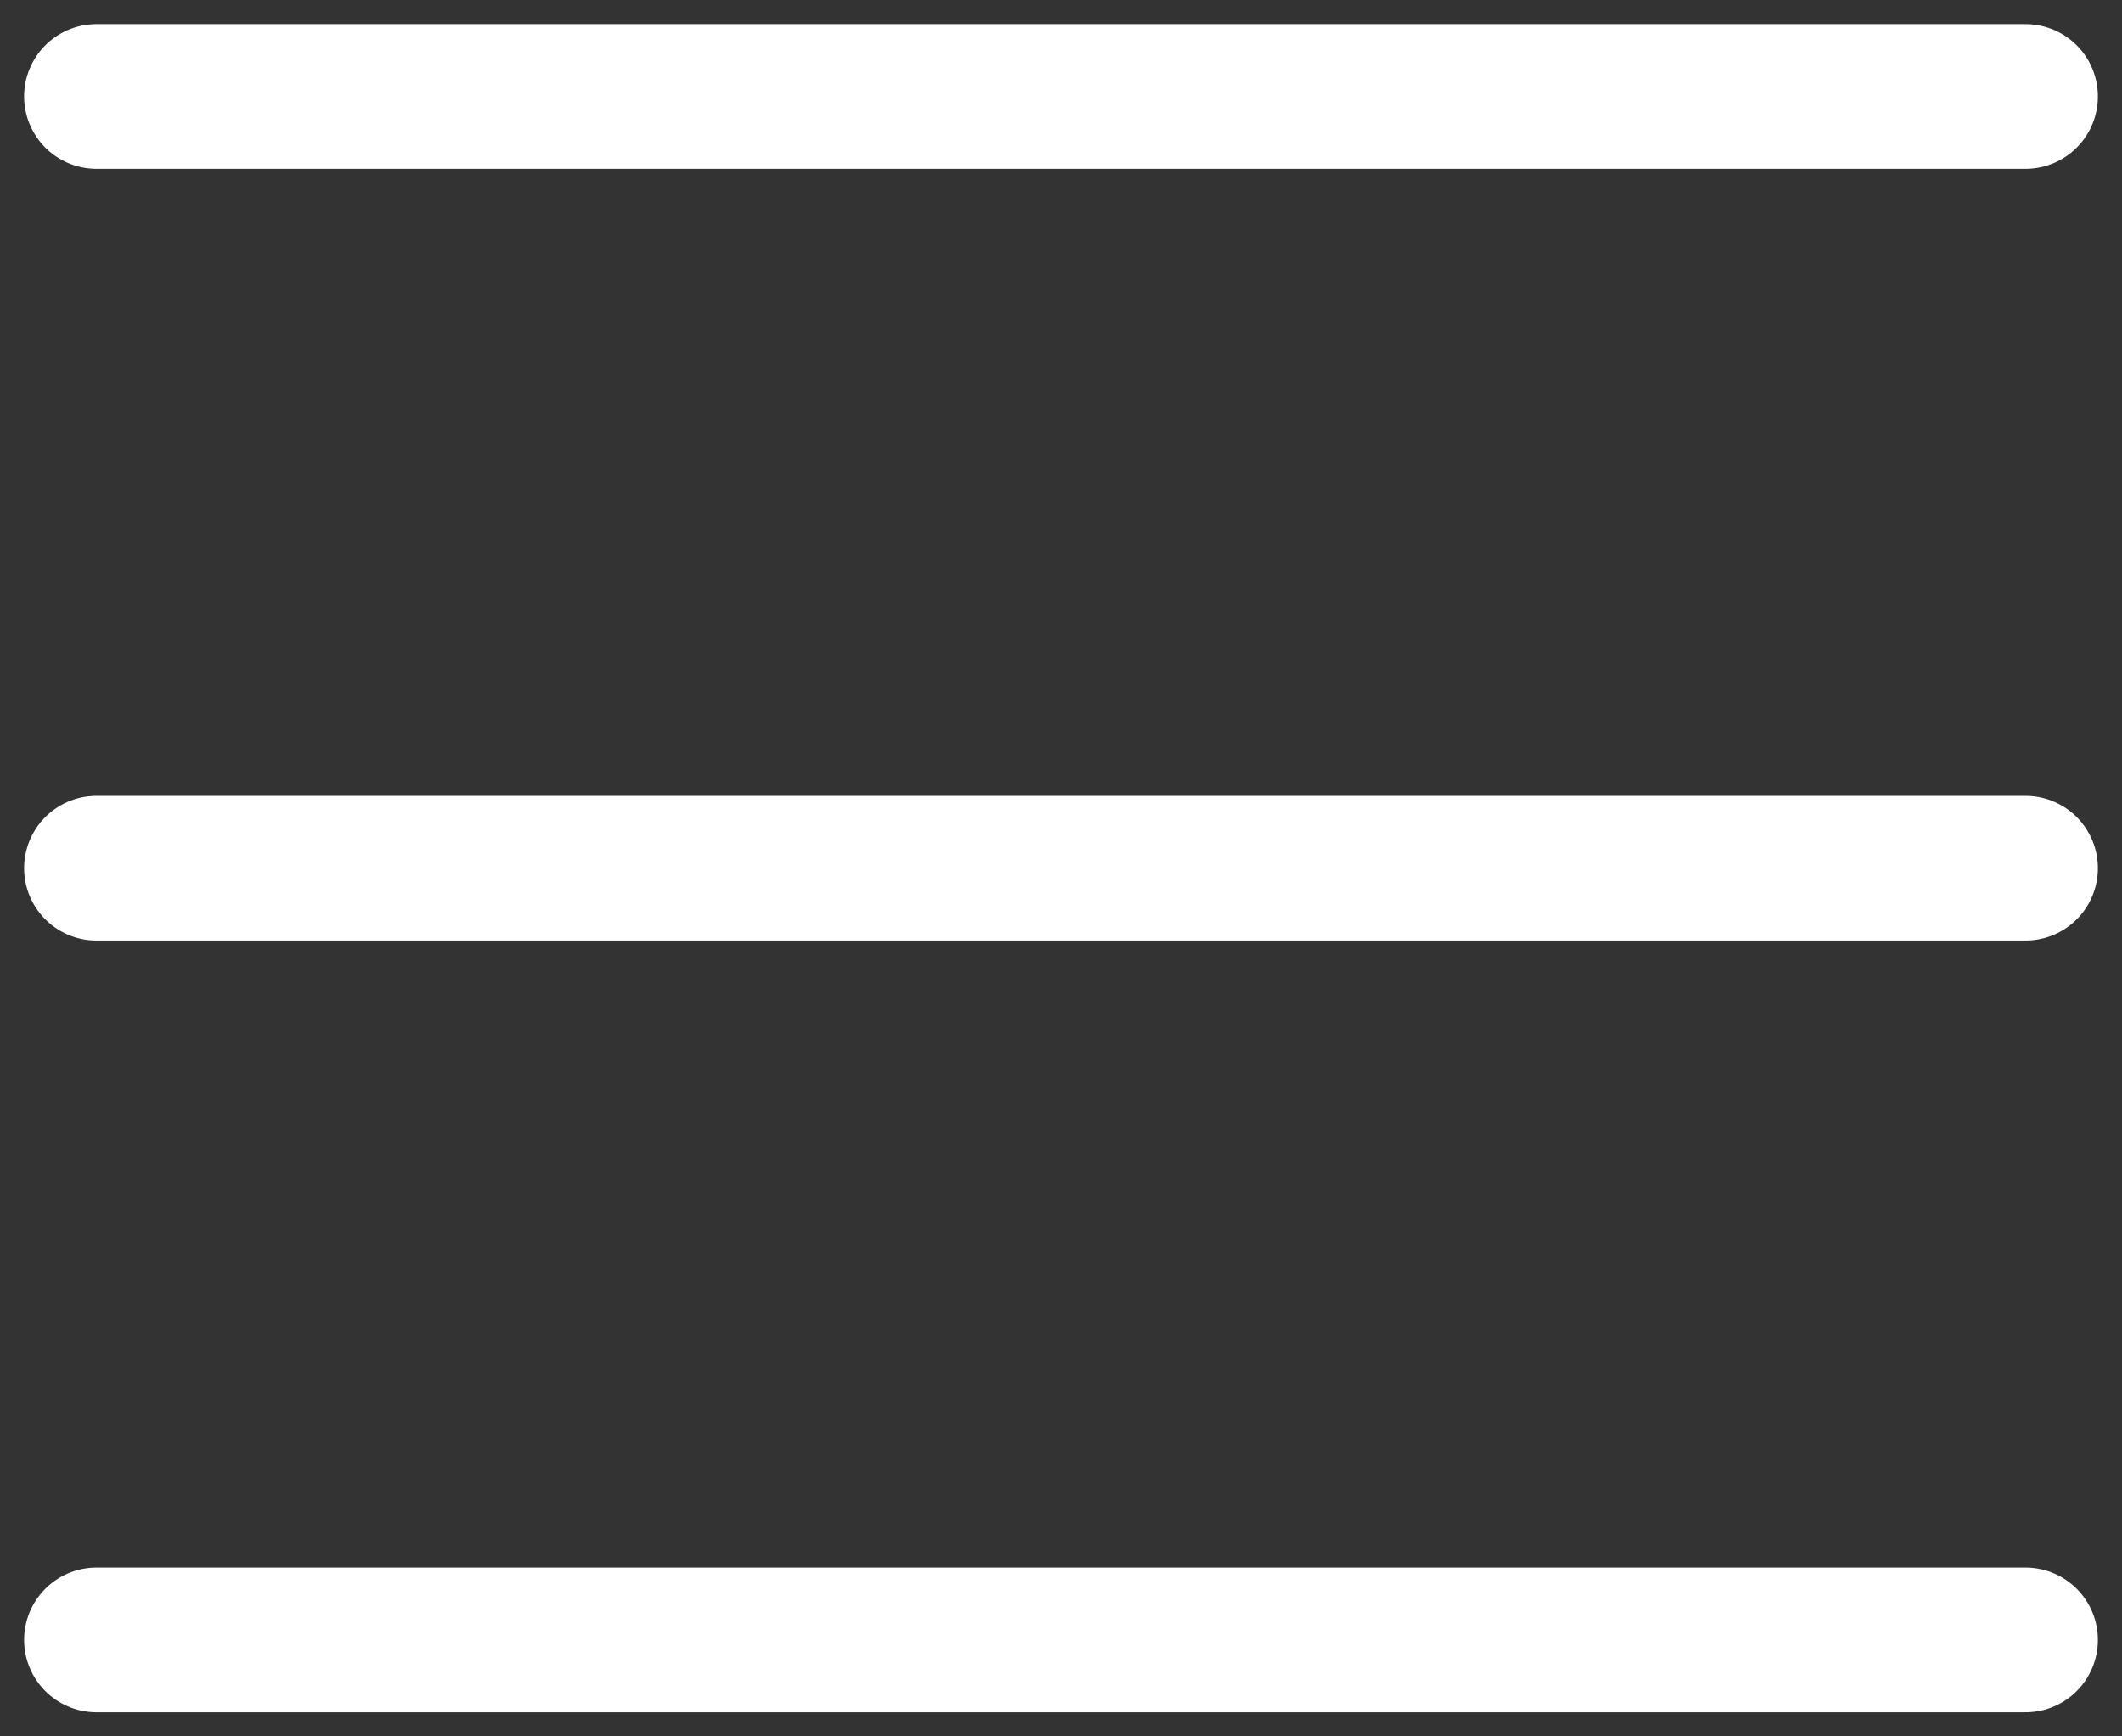
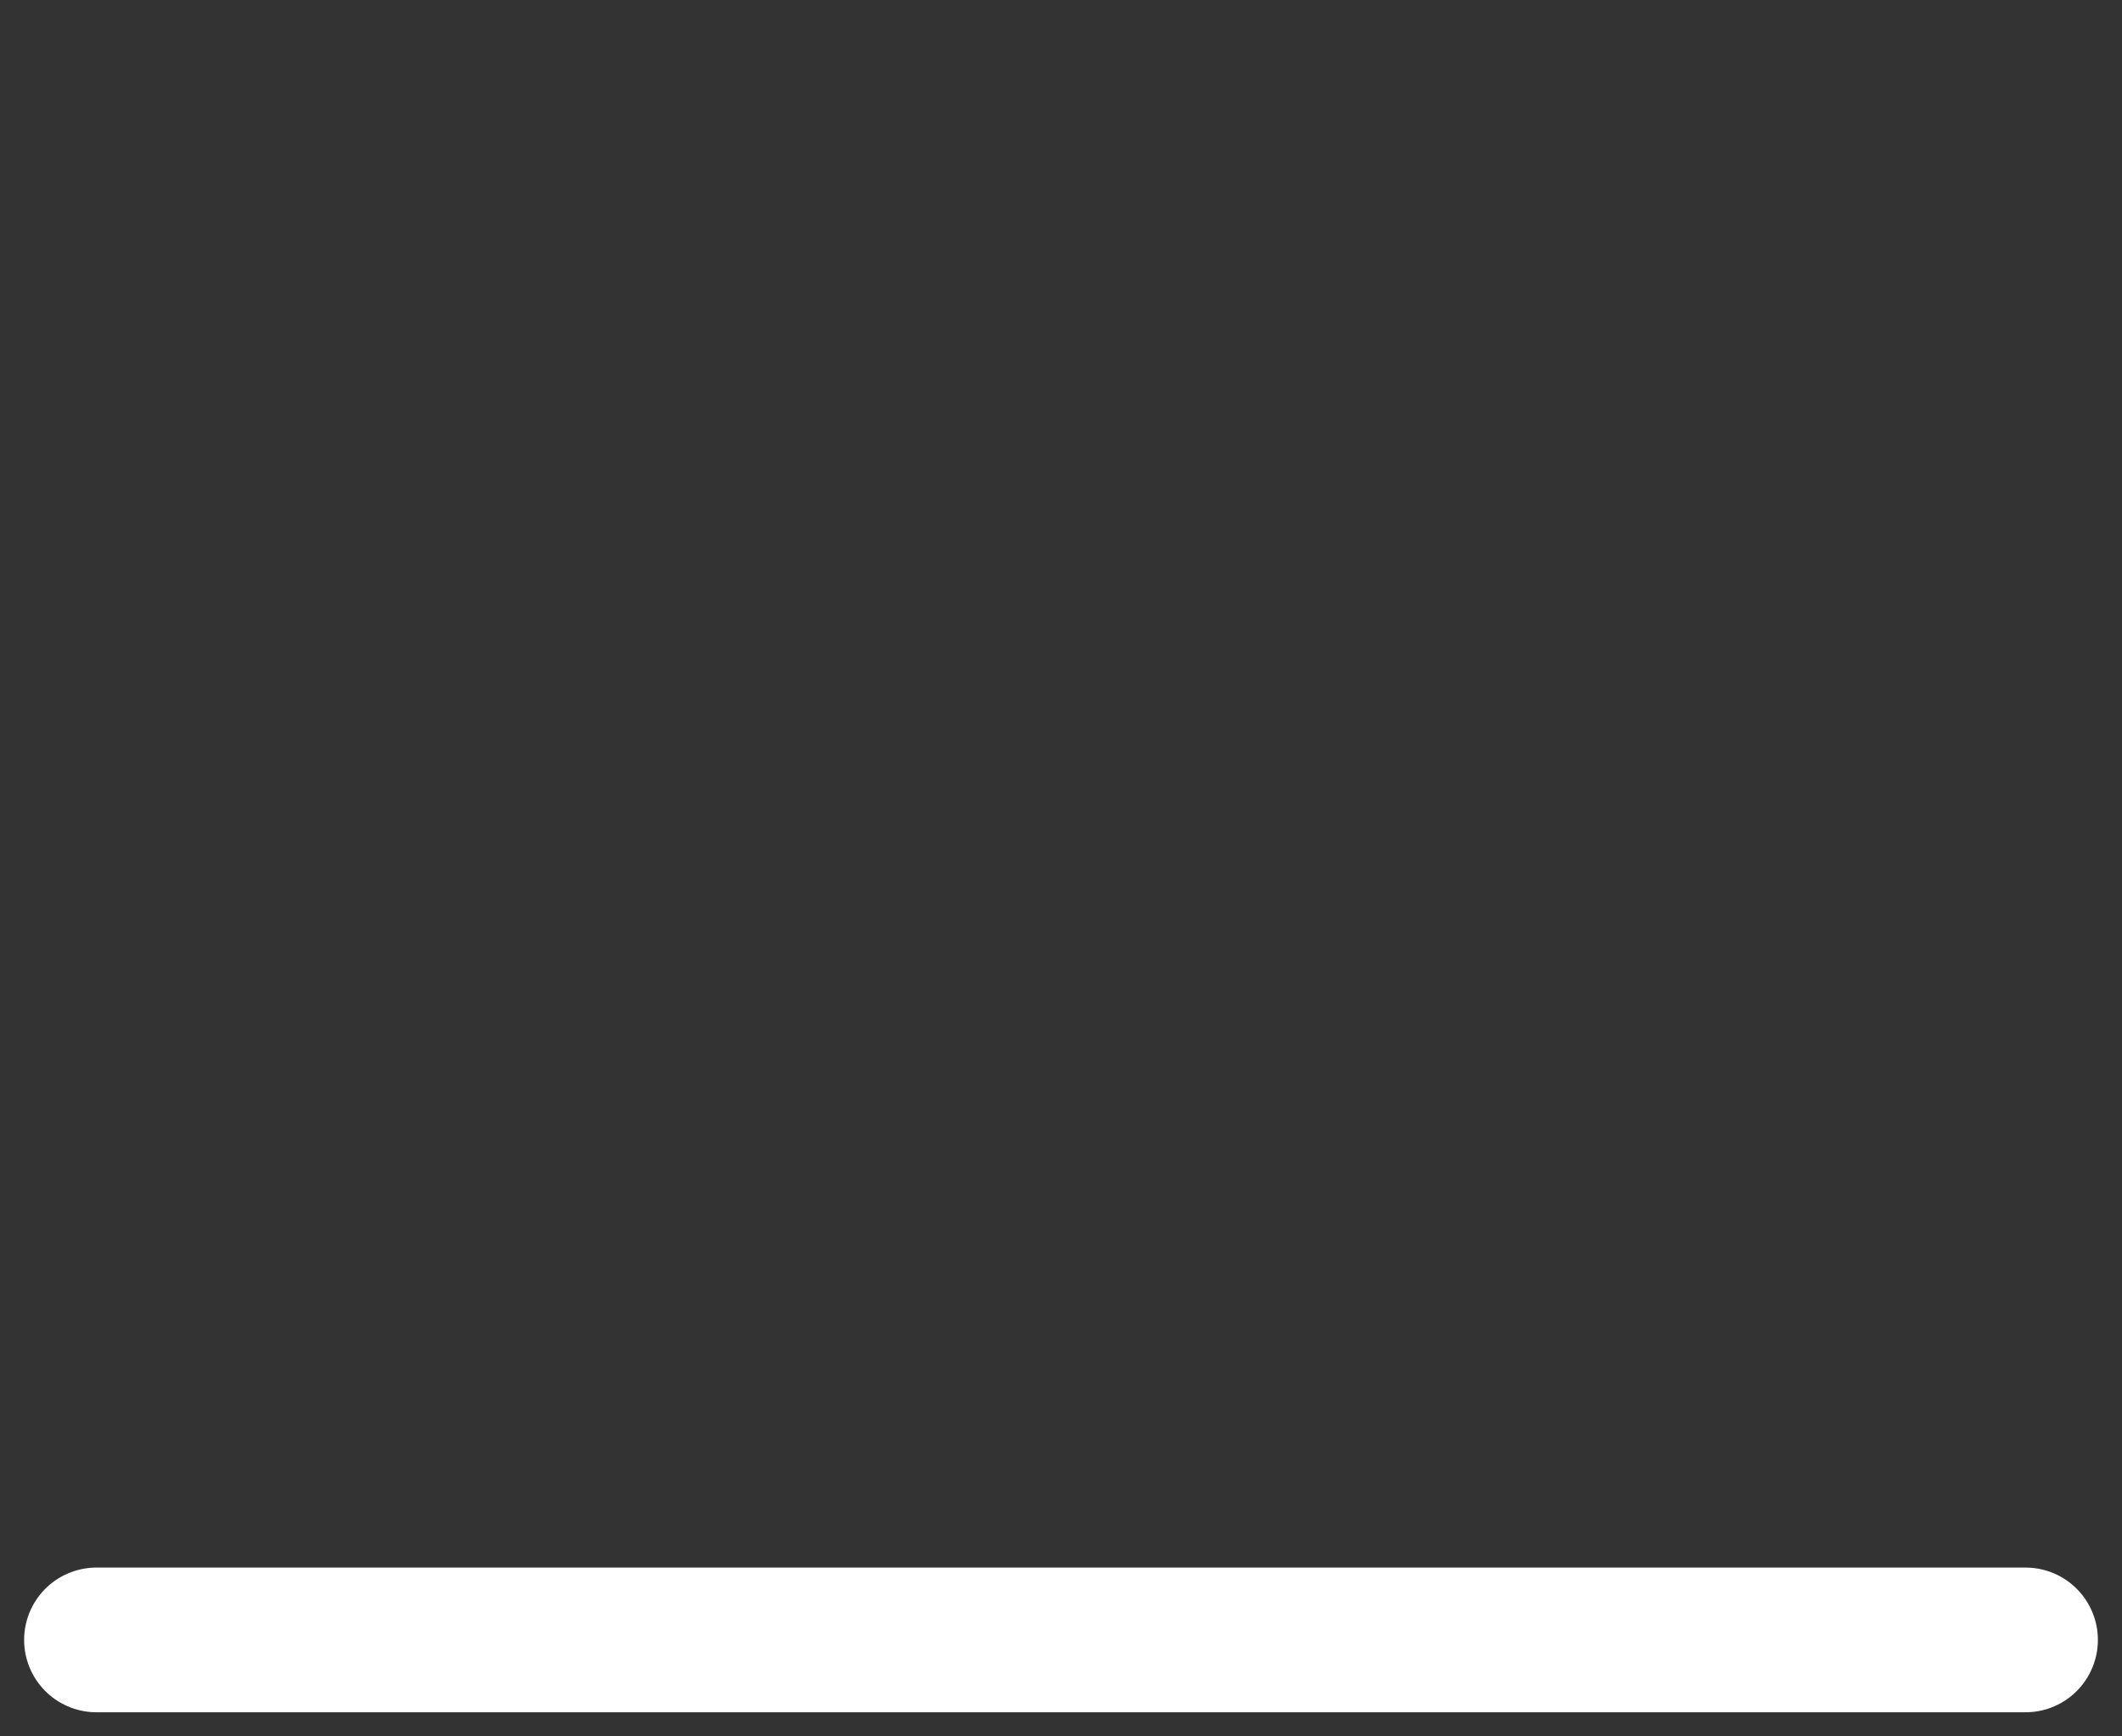
<svg xmlns="http://www.w3.org/2000/svg" width="22" height="18" viewBox="0 0 22 18" fill="none">
  <rect x="0" y="0" width="22" height="18" fill="#333333" stroke="none" />
-   <path d="M1 1H21" stroke="white" stroke-width="1.5" stroke-linecap="round" />
-   <path d="M1 9H21" stroke="white" stroke-width="1.5" stroke-linecap="round" />
  <path d="M1 17H21" stroke="white" stroke-width="1.5" stroke-linecap="round" />
</svg>